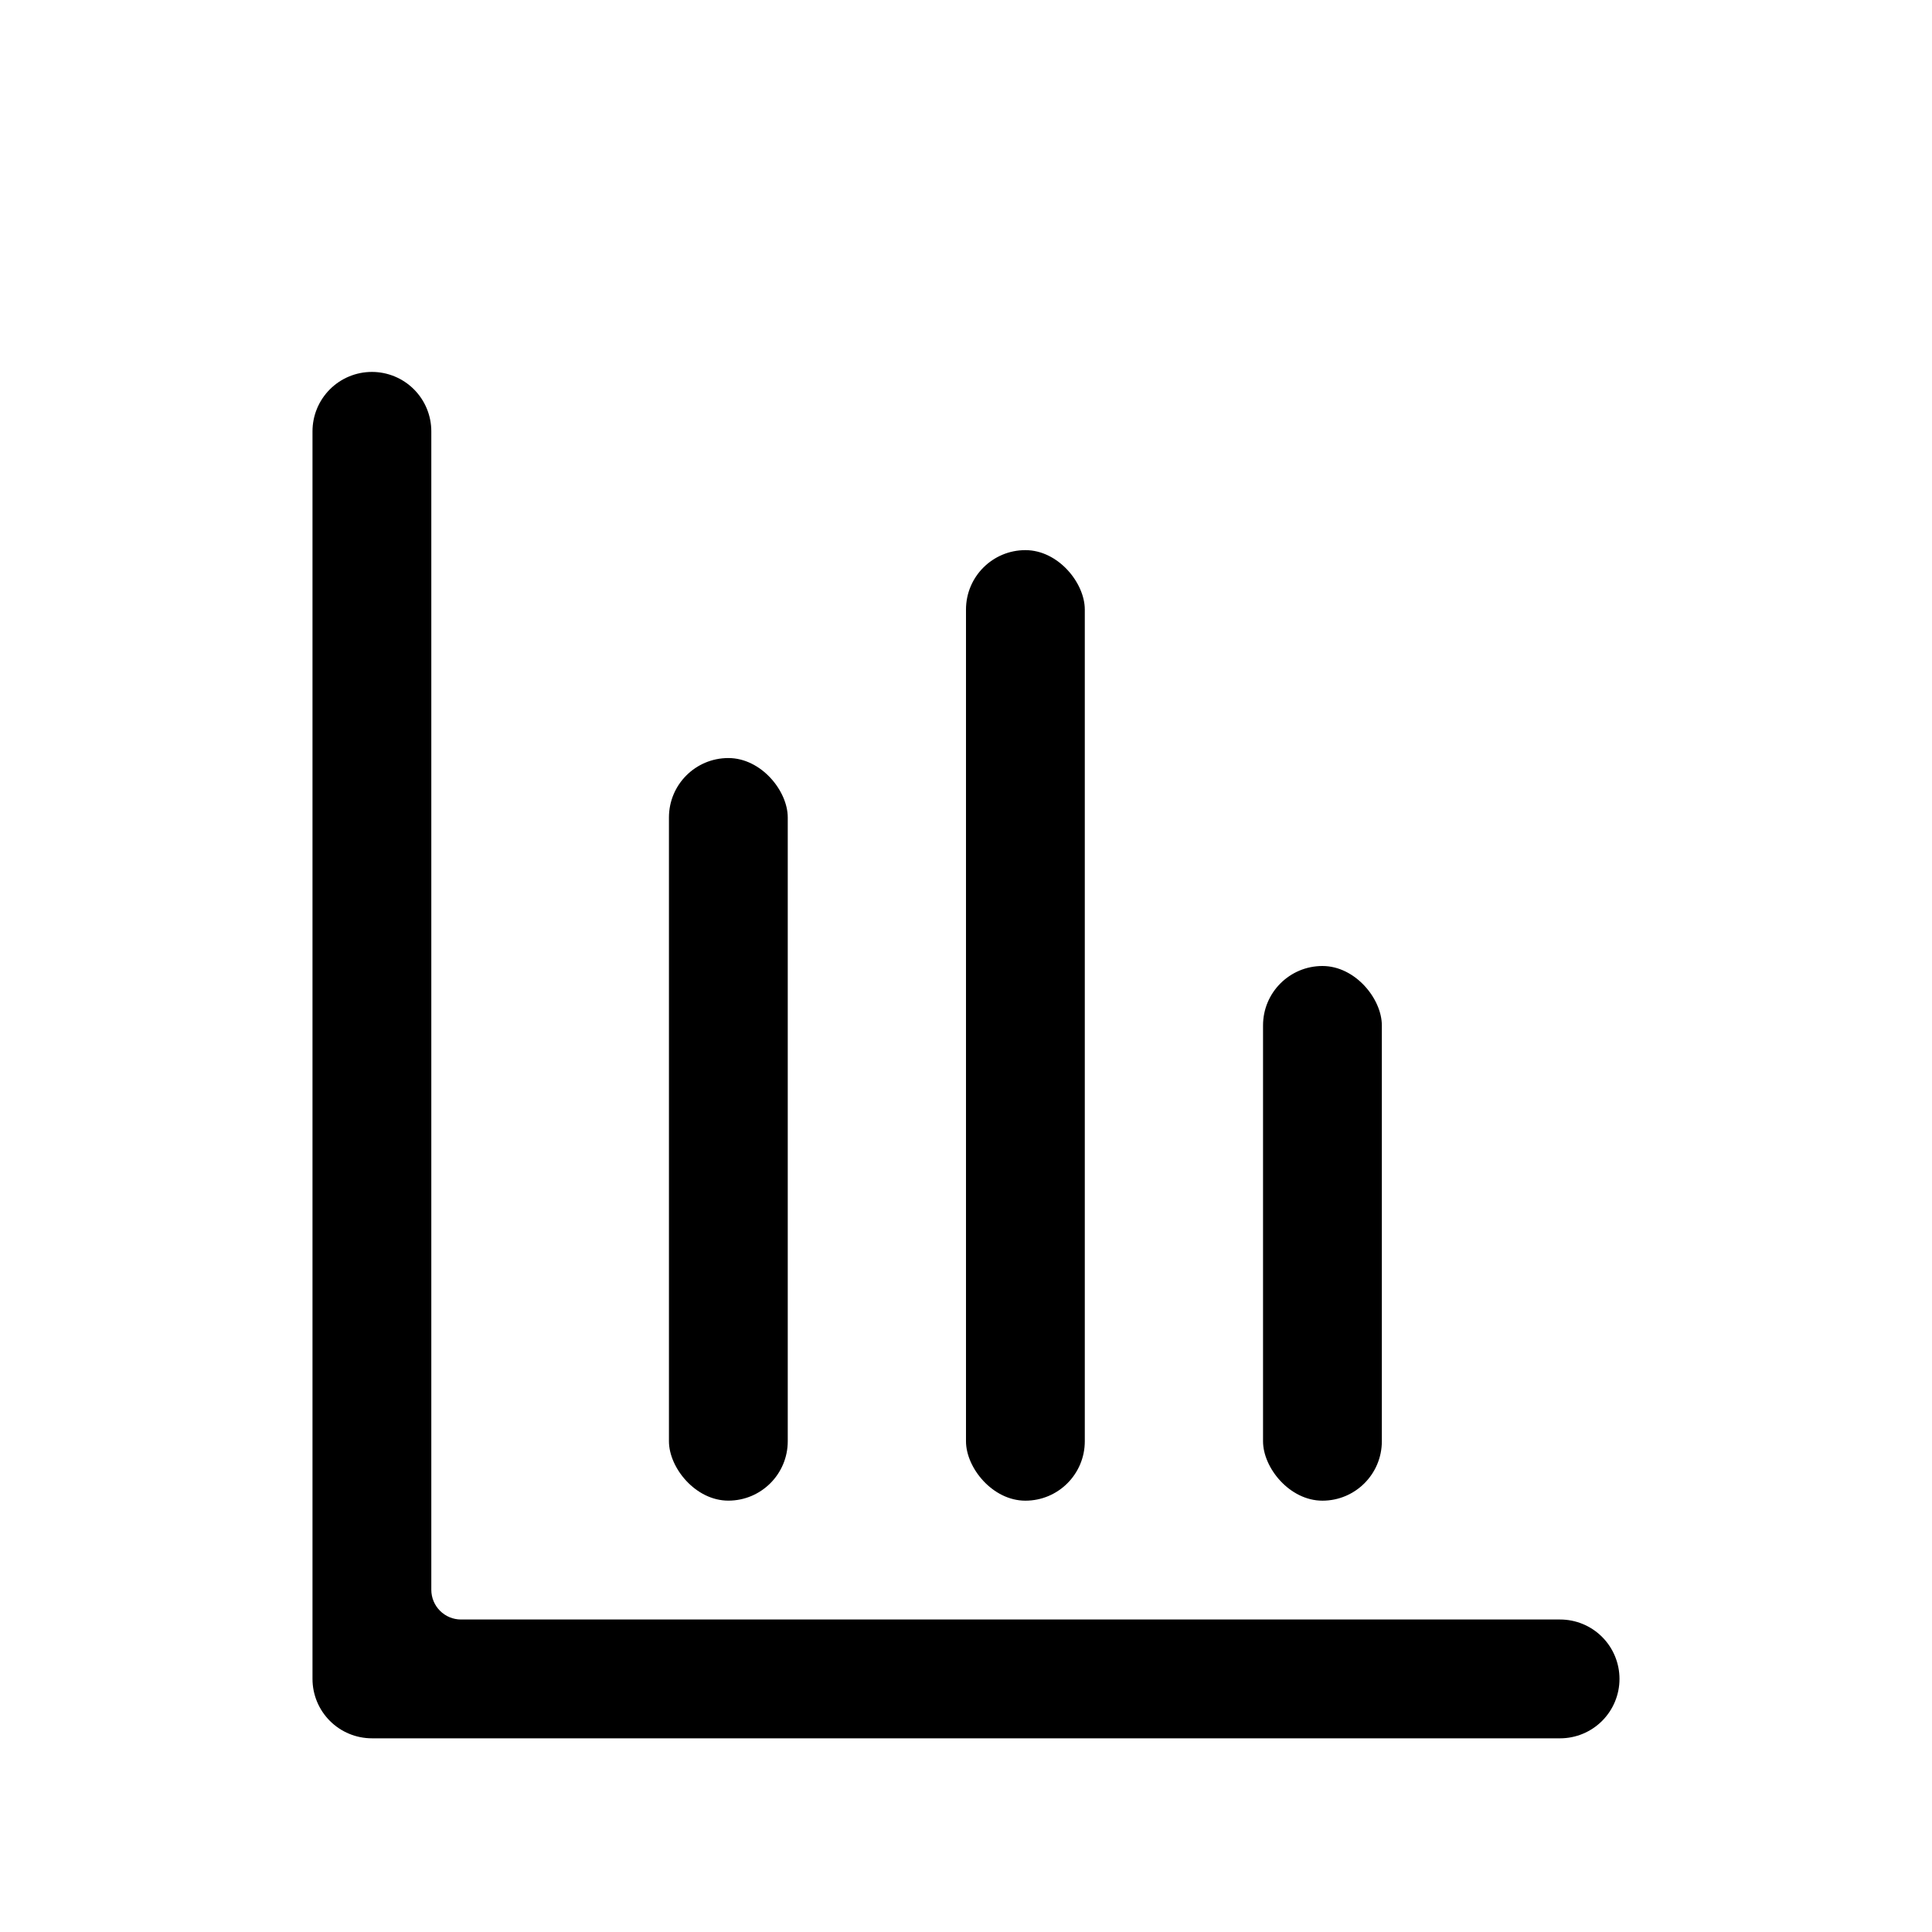
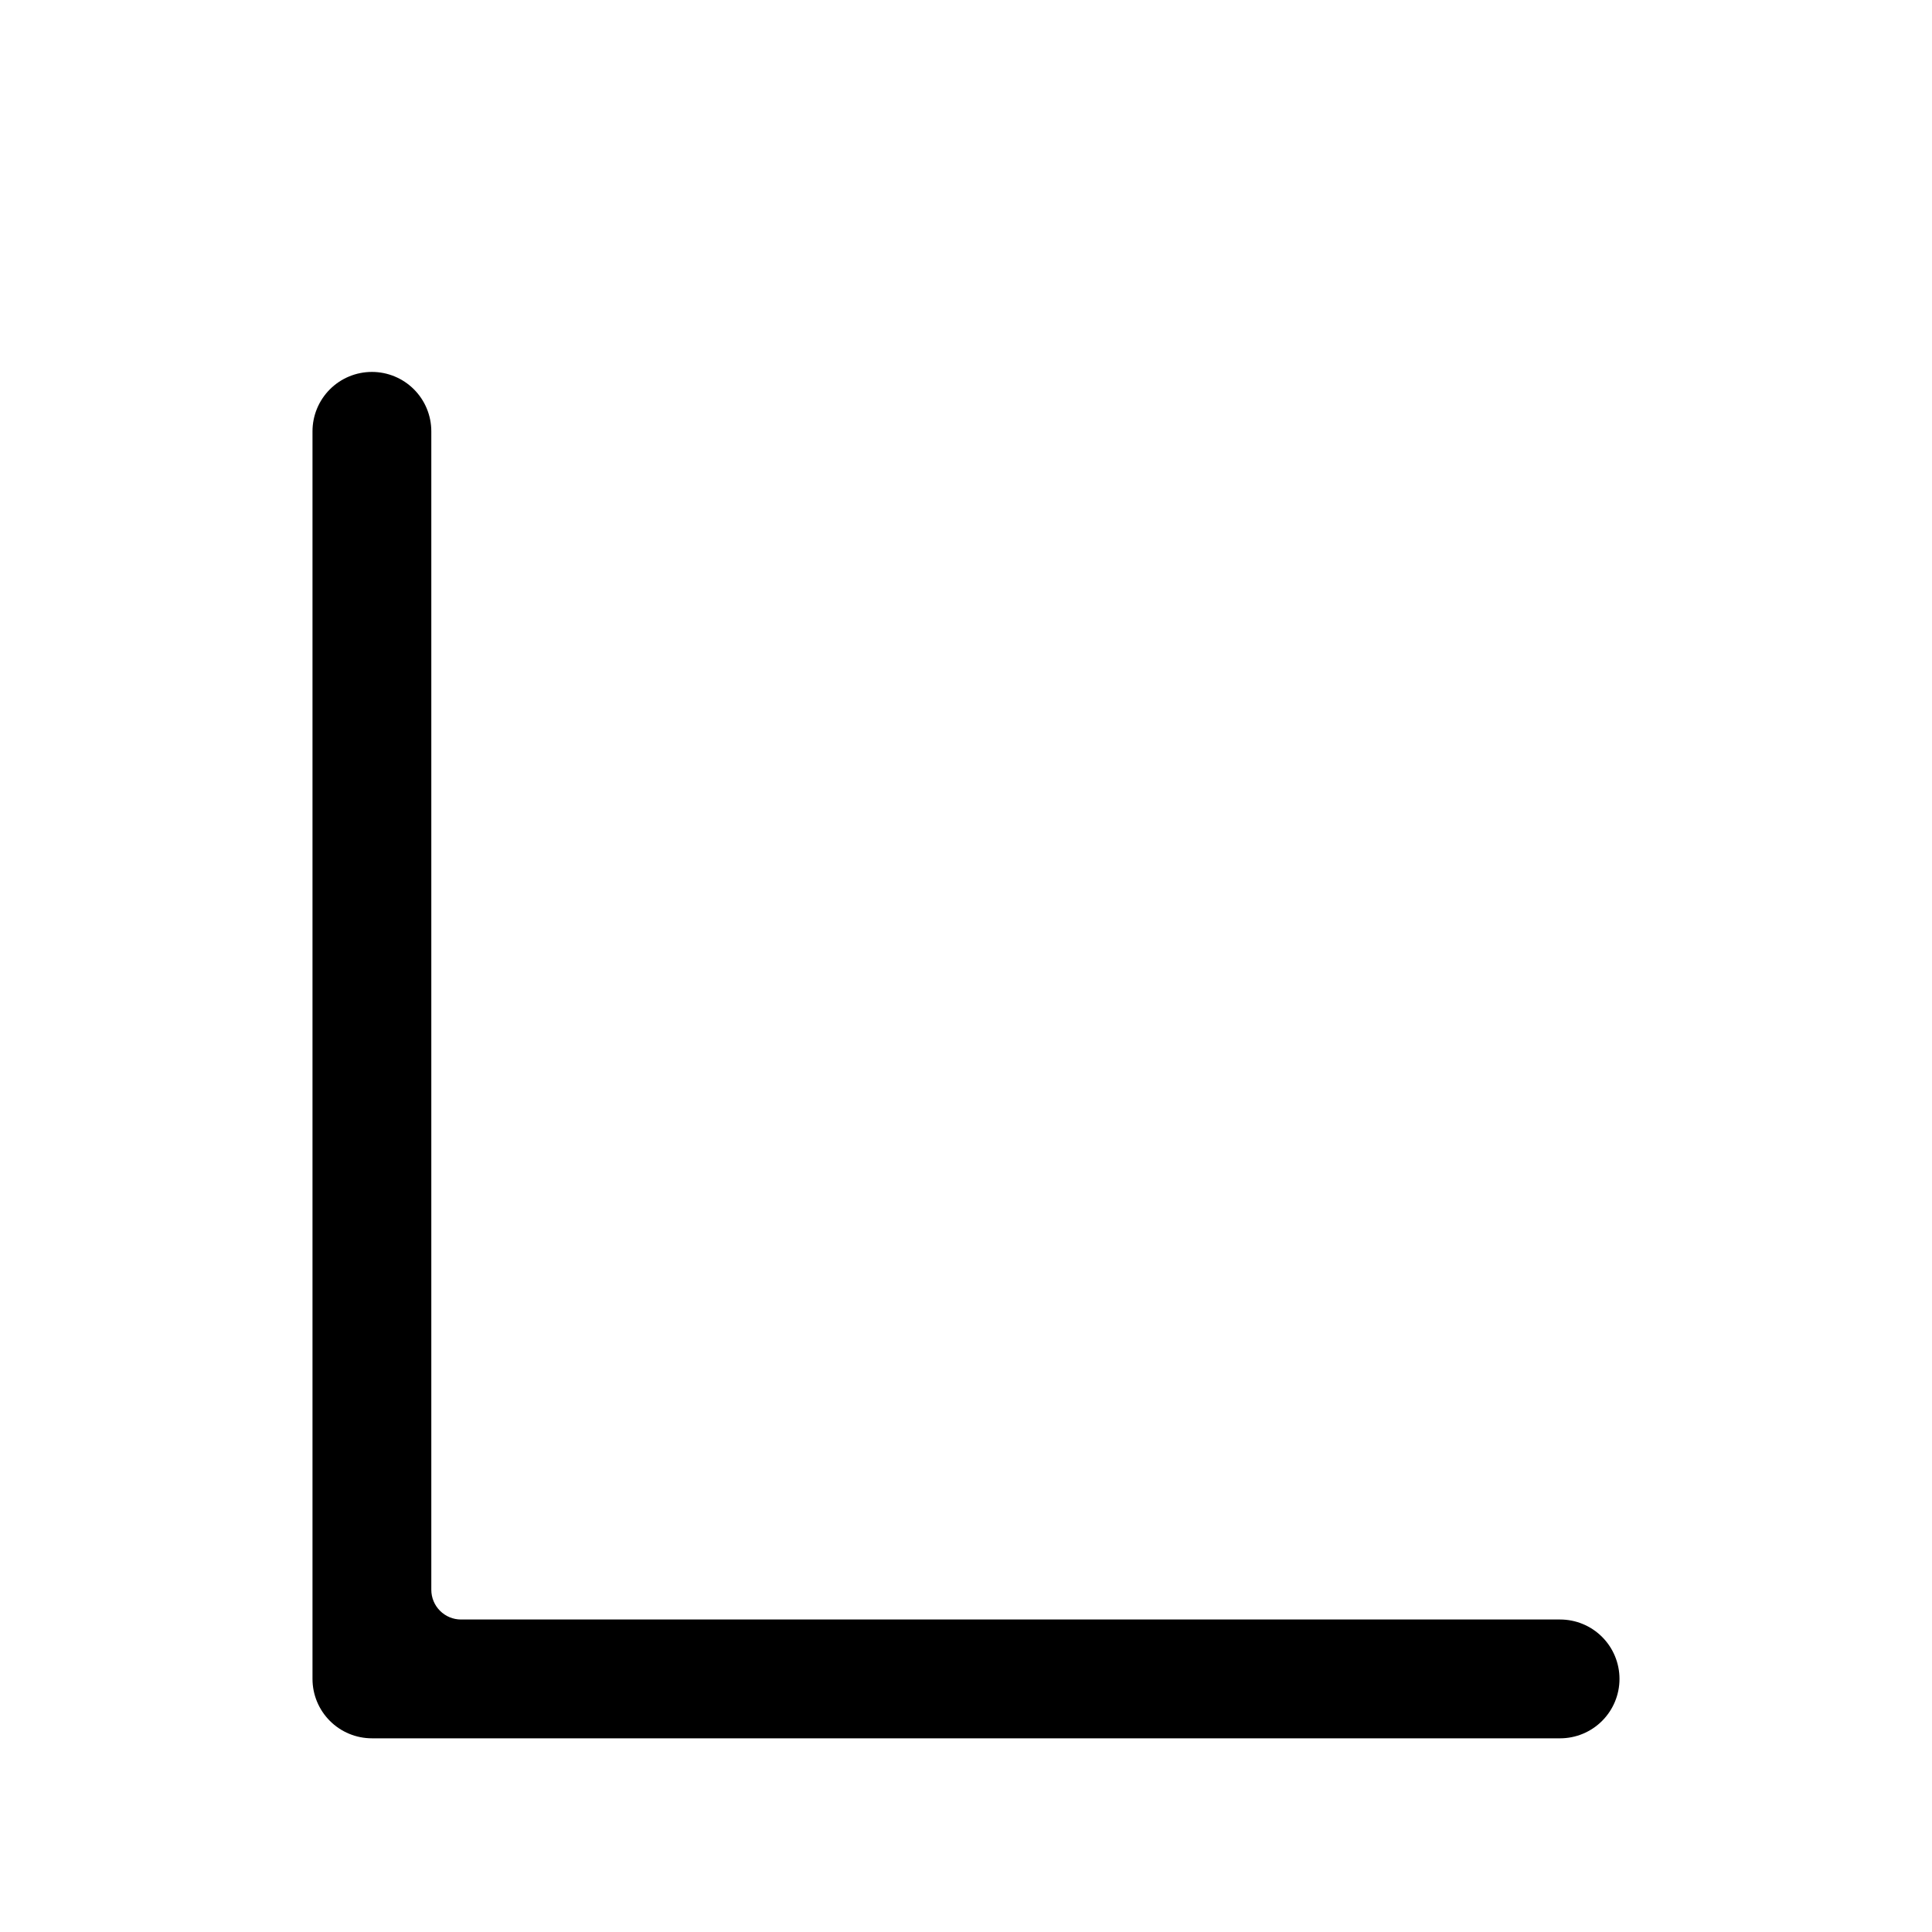
<svg xmlns="http://www.w3.org/2000/svg" fill="#000000" width="800px" height="800px" version="1.1" viewBox="144 144 512 512">
  <g>
-     <path d="m337.02 344.89c8.695 0 15.742 8.695 15.742 15.742v165.31c0 8.695-7.051 15.742-15.742 15.742-8.695 0-15.742-8.695-15.742-15.742v-165.31c0-8.695 7.051-15.742 15.742-15.742z" />
-     <path d="m415.74 289.79c8.695 0 15.742 8.695 15.742 15.742v220.42c0 8.695-7.051 15.742-15.742 15.742-8.695 0-15.742-8.695-15.742-15.742v-220.42c0-8.695 7.051-15.742 15.742-15.742z" />
-     <path d="m494.46 400c8.695 0 15.742 8.695 15.742 15.742v110.21c0 8.695-7.051 15.742-15.742 15.742-8.695 0-15.742-8.695-15.742-15.742v-110.21c0-8.695 7.051-15.742 15.742-15.742z" />
    <path d="m557.44 604.67h-314.88c-4.176 0-8.18-1.66-11.133-4.613s-4.613-6.957-4.613-11.133v-330.62c0-4.176 1.66-8.18 4.613-11.133s6.957-4.609 11.133-4.609c4.176 0 8.18 1.656 11.133 4.609s4.609 6.957 4.609 11.133v307.01c0 2.086 0.832 4.09 2.309 5.566 1.477 1.477 3.477 2.305 5.566 2.305h291.26c4.176 0 8.18 1.656 11.133 4.609 2.953 2.953 4.613 6.957 4.613 11.133s-1.66 8.18-4.613 11.133c-2.953 2.953-6.957 4.613-11.133 4.613z" />
  </g>
</svg>